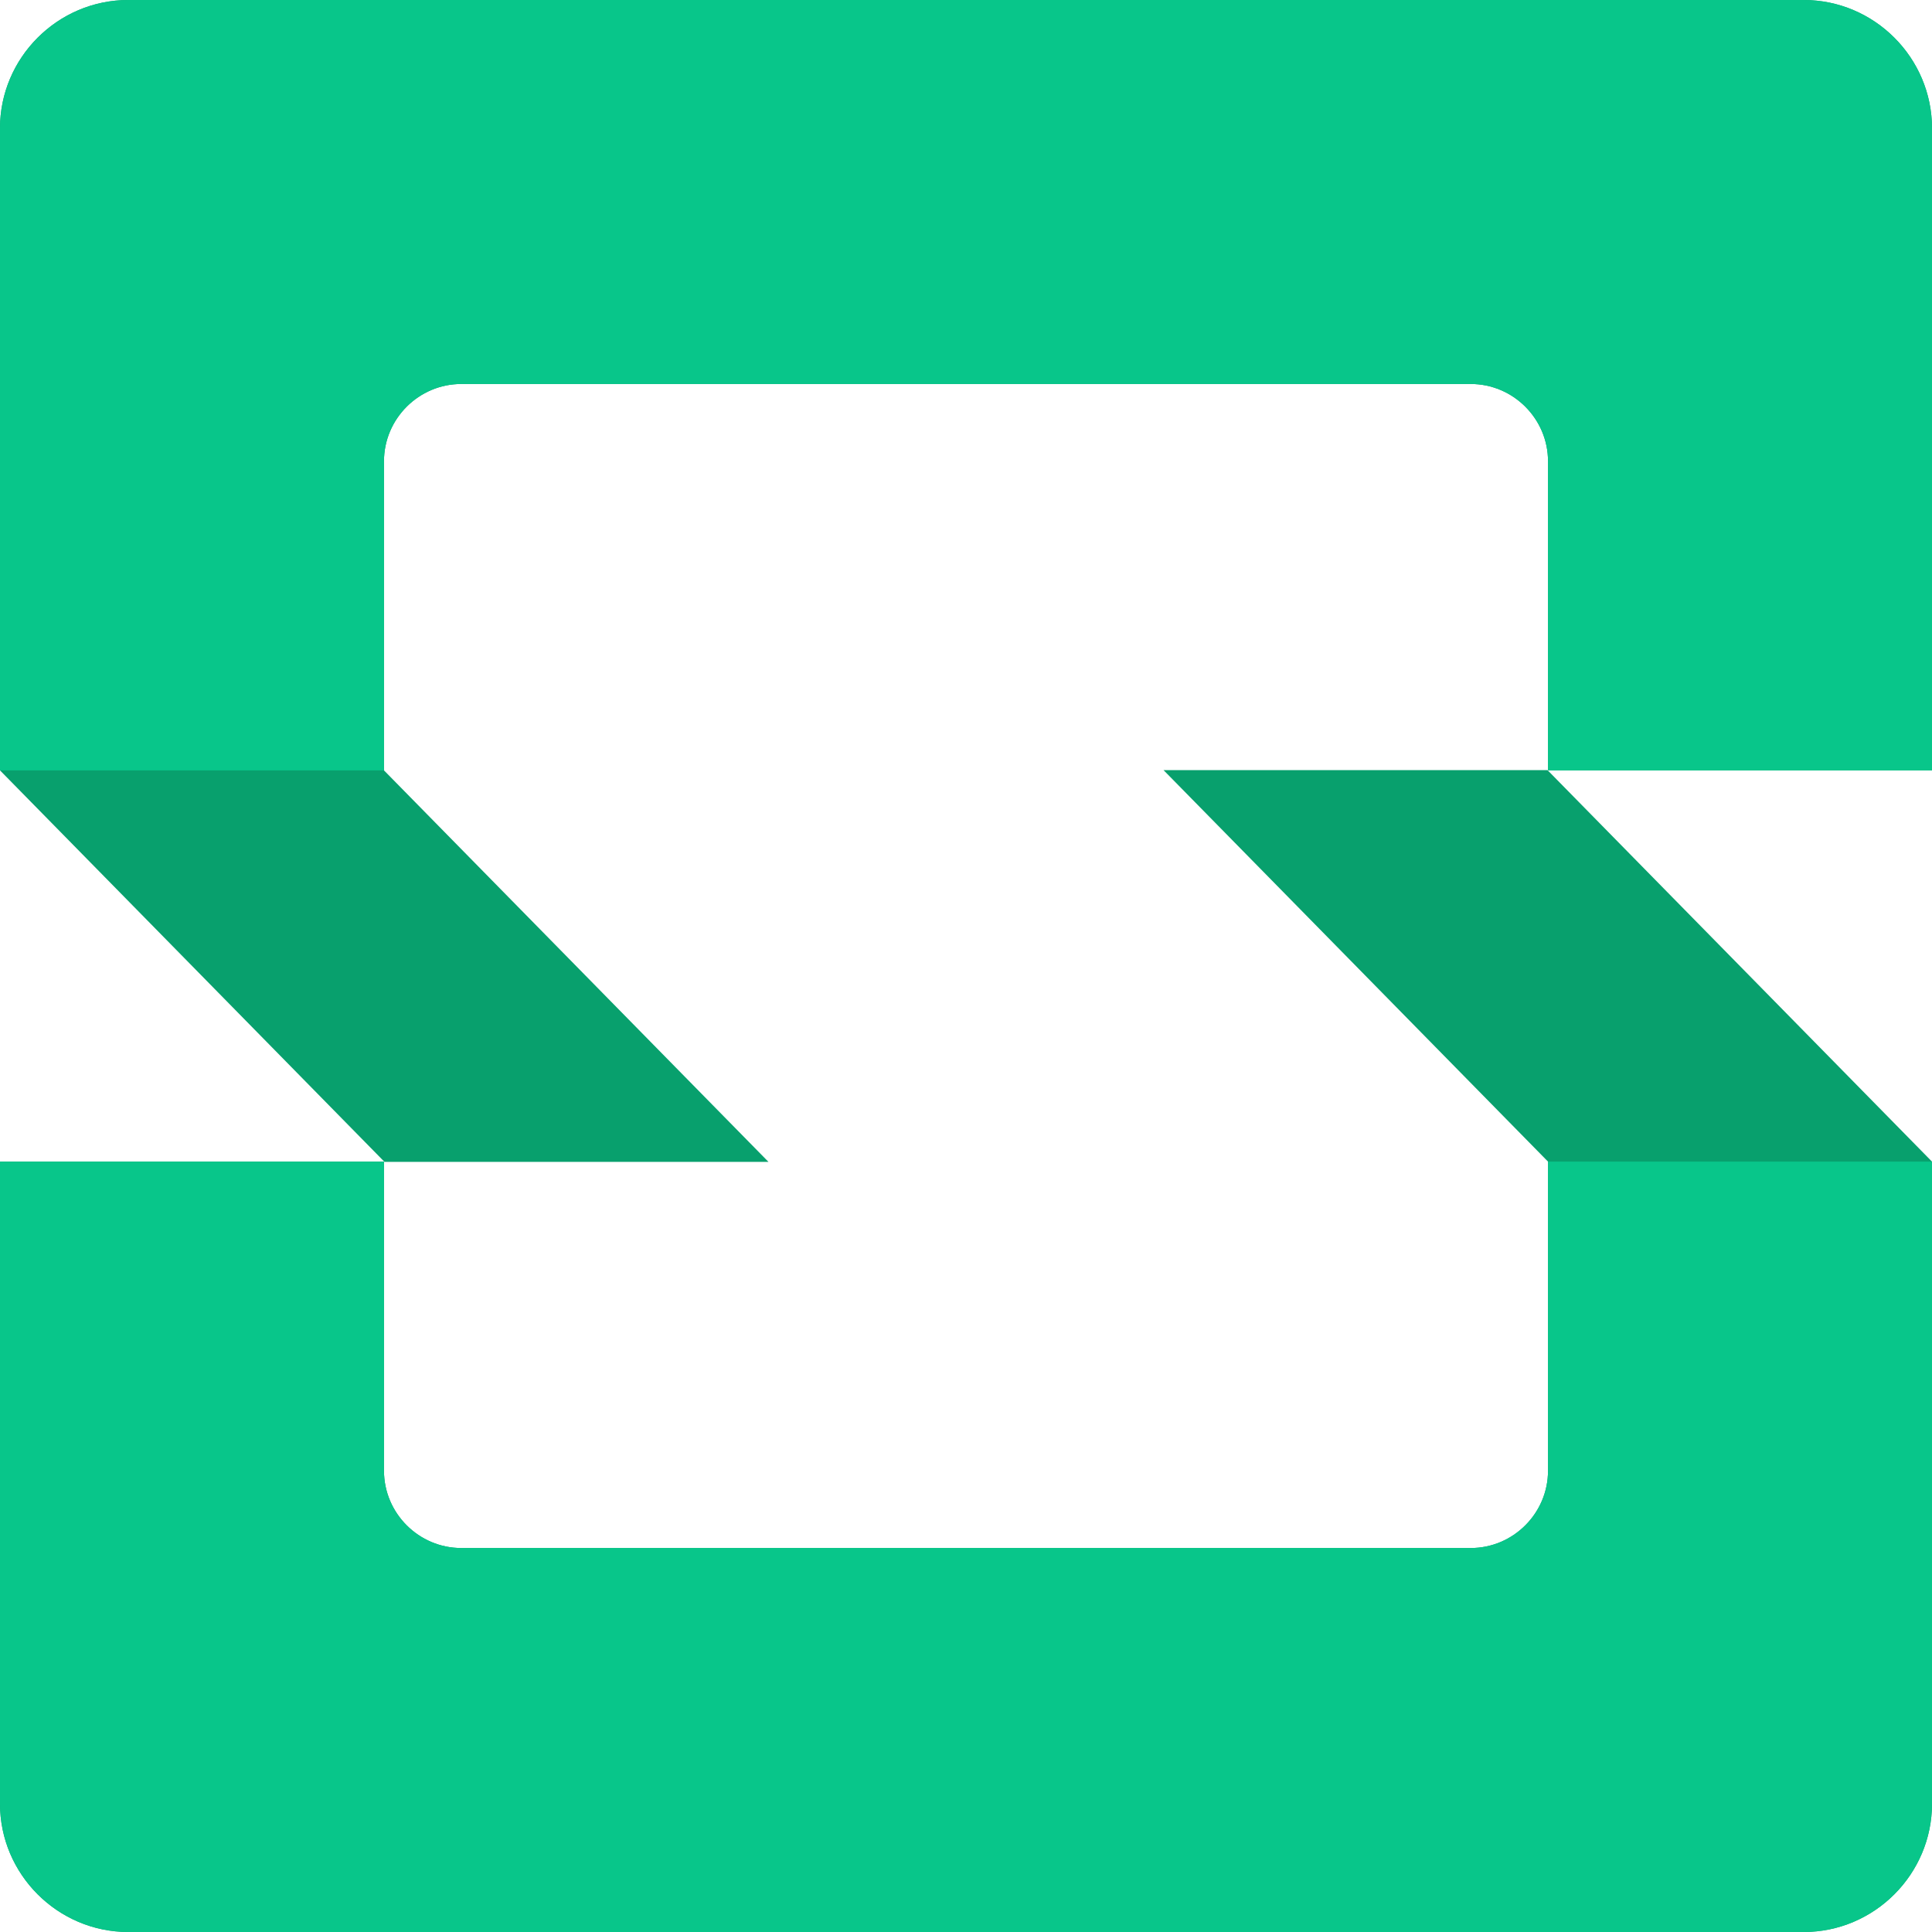
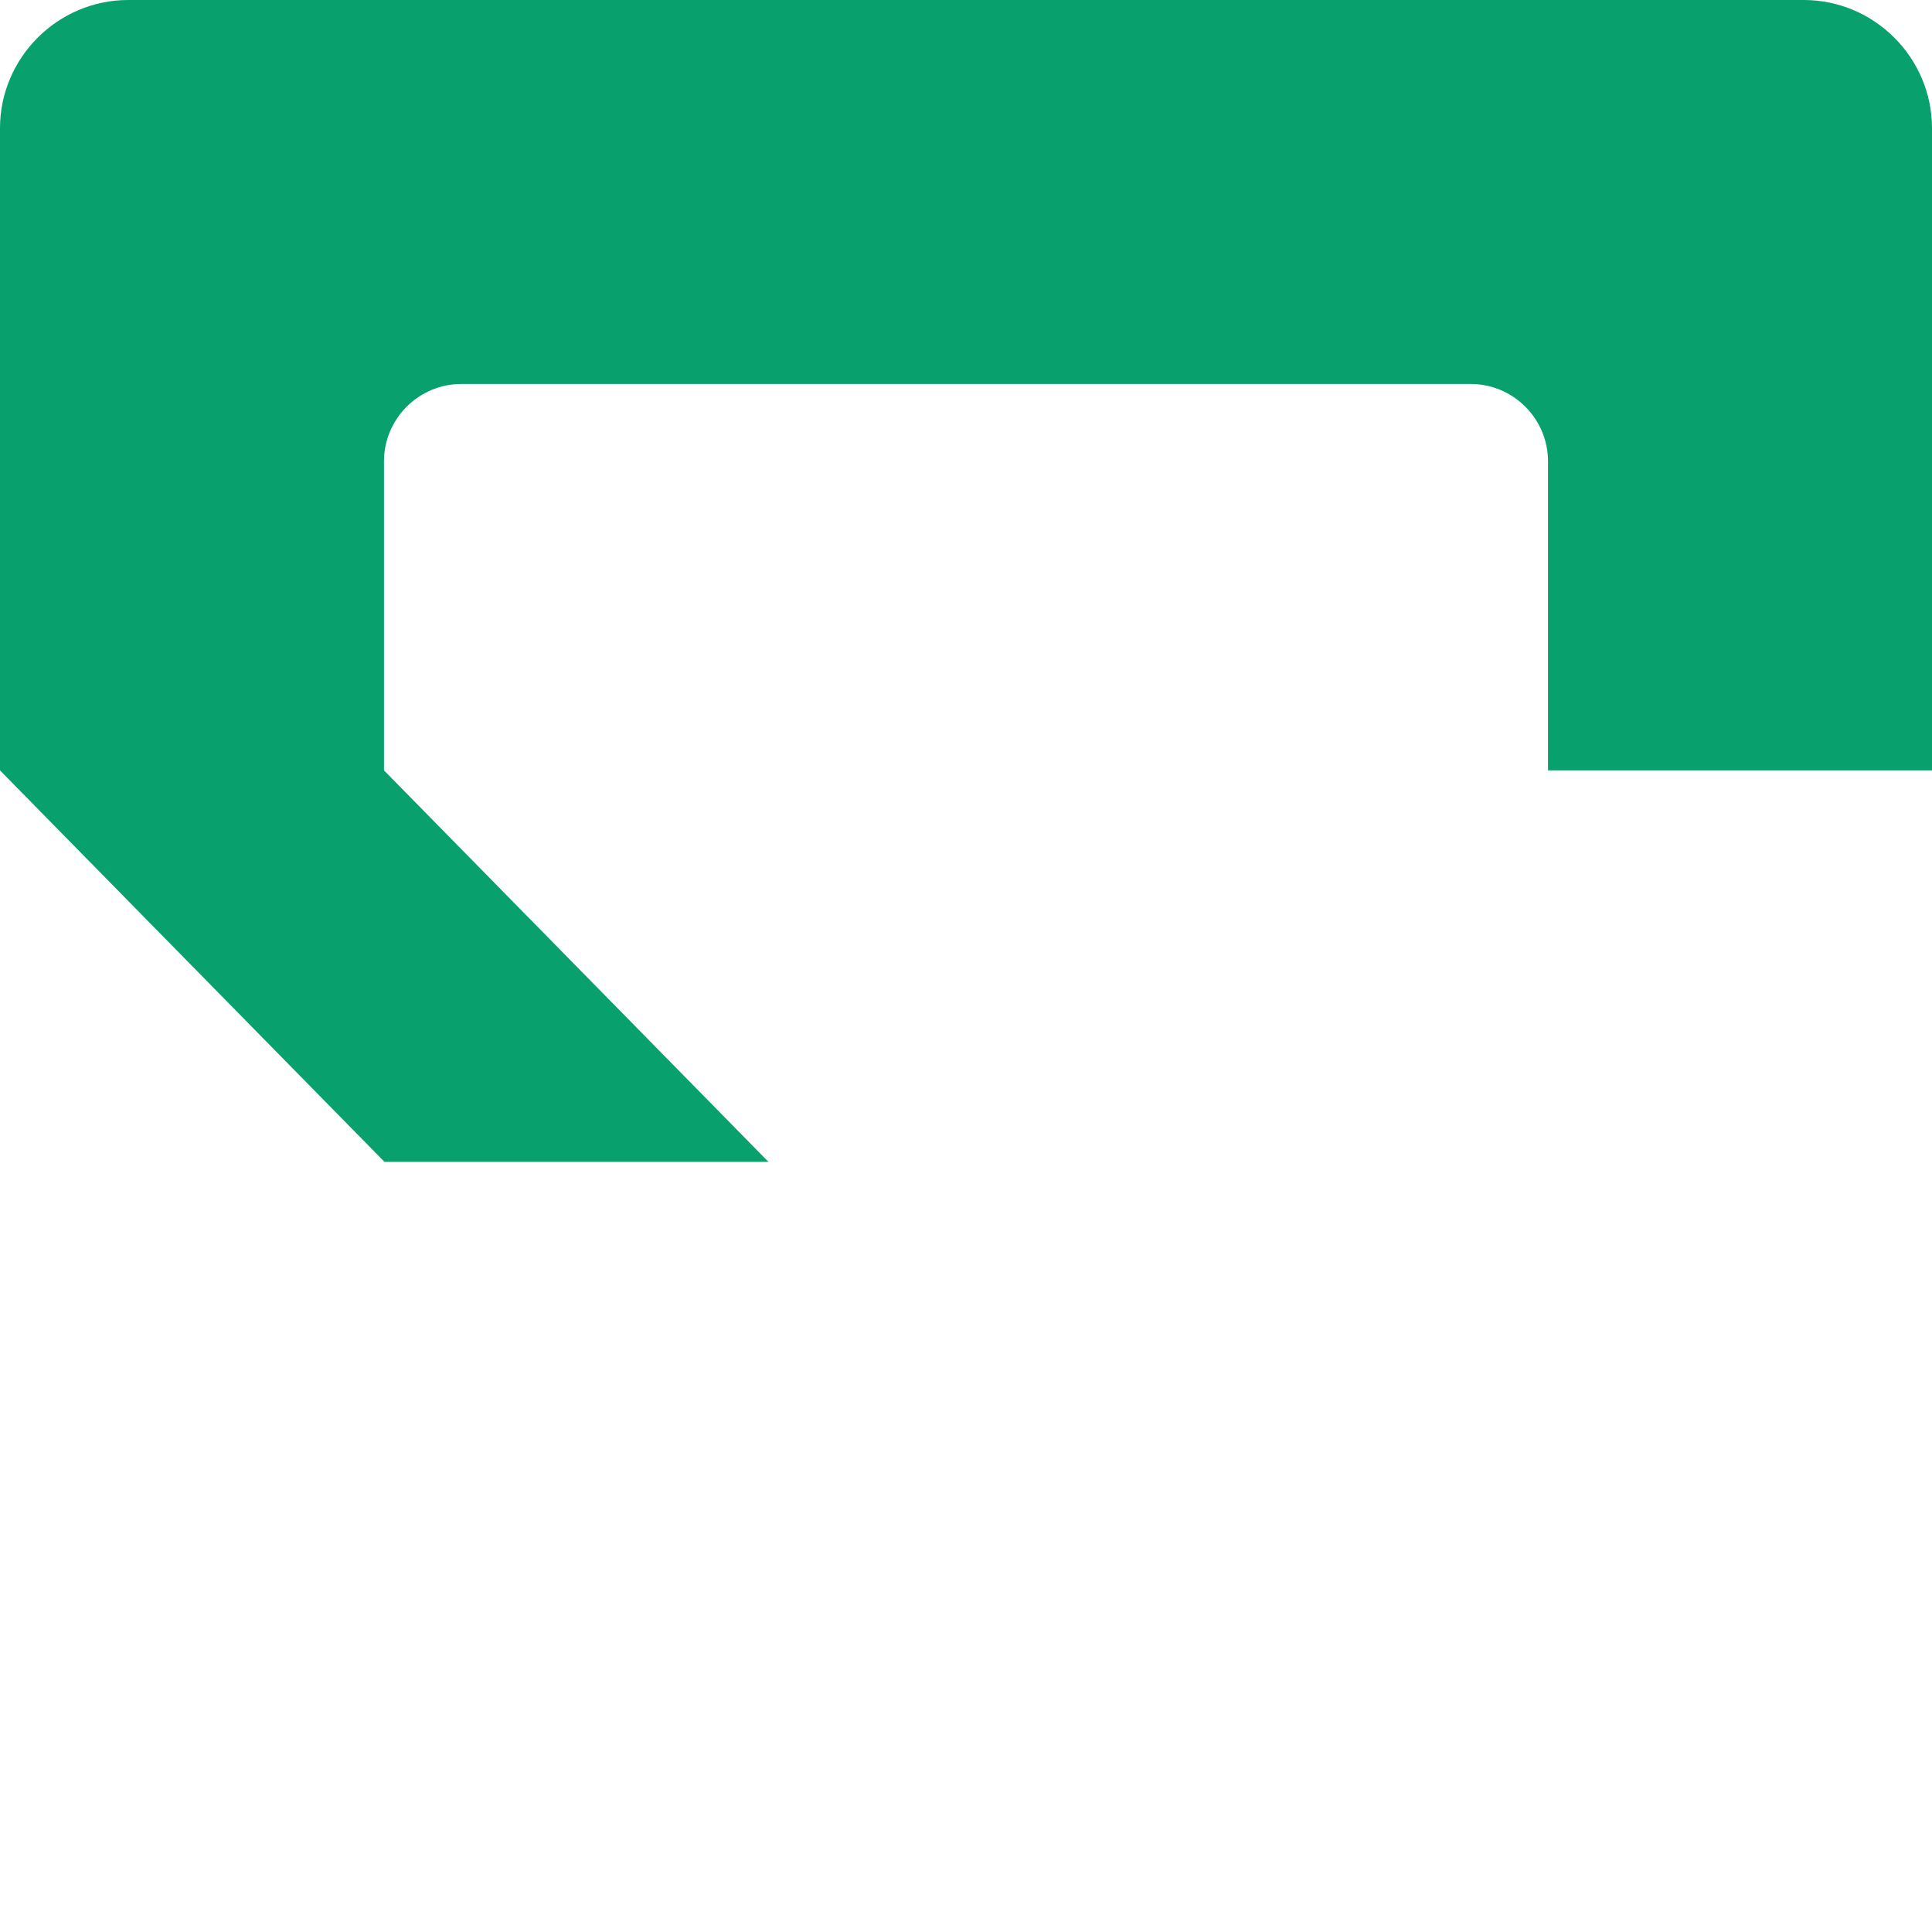
<svg xmlns="http://www.w3.org/2000/svg" xml:space="preserve" id="Layer_1" x="0" y="0" version="1.1" viewBox="0 0 800 800">
  <style>.st0{fill:#08a06d}</style>
  <path d="M746.9 0H53.1C23.9 0 0 23.9 0 53.1V319l159.2 162.1h159L159 319V191c0-17.6 14.4-32 32-32h418c17.6 0 32 14.4 32 32v128h159V53.1C800 23.9 776.1 0 746.9 0z" class="st0" />
-   <path d="M481.8 318.9 641 481v128c0 17.6-14.4 32-32 32H191c-17.6 0-32-14.4-32-32V481H0v265.9C0 776.1 23.9 800 53.1 800h693.8c29.2 0 53.1-23.9 53.1-53.1V481L640.8 318.9h-159z" class="st0" />
-   <path d="M159 319V191c0-17.6 14.4-32 32-32h418c17.6 0 32 14.4 32 32v128h159V53.1C800 23.9 776.1 0 746.9 0H53.1C23.9 0 0 23.9 0 53.1V319h159zm482 162v128c0 17.6-14.4 32-32 32H191c-17.6 0-32-14.4-32-32V481H0v265.9C0 776.1 23.9 800 53.1 800h693.8c29.2 0 53.1-23.9 53.1-53.1V481H641z" style="fill:#08c68a" />
</svg>